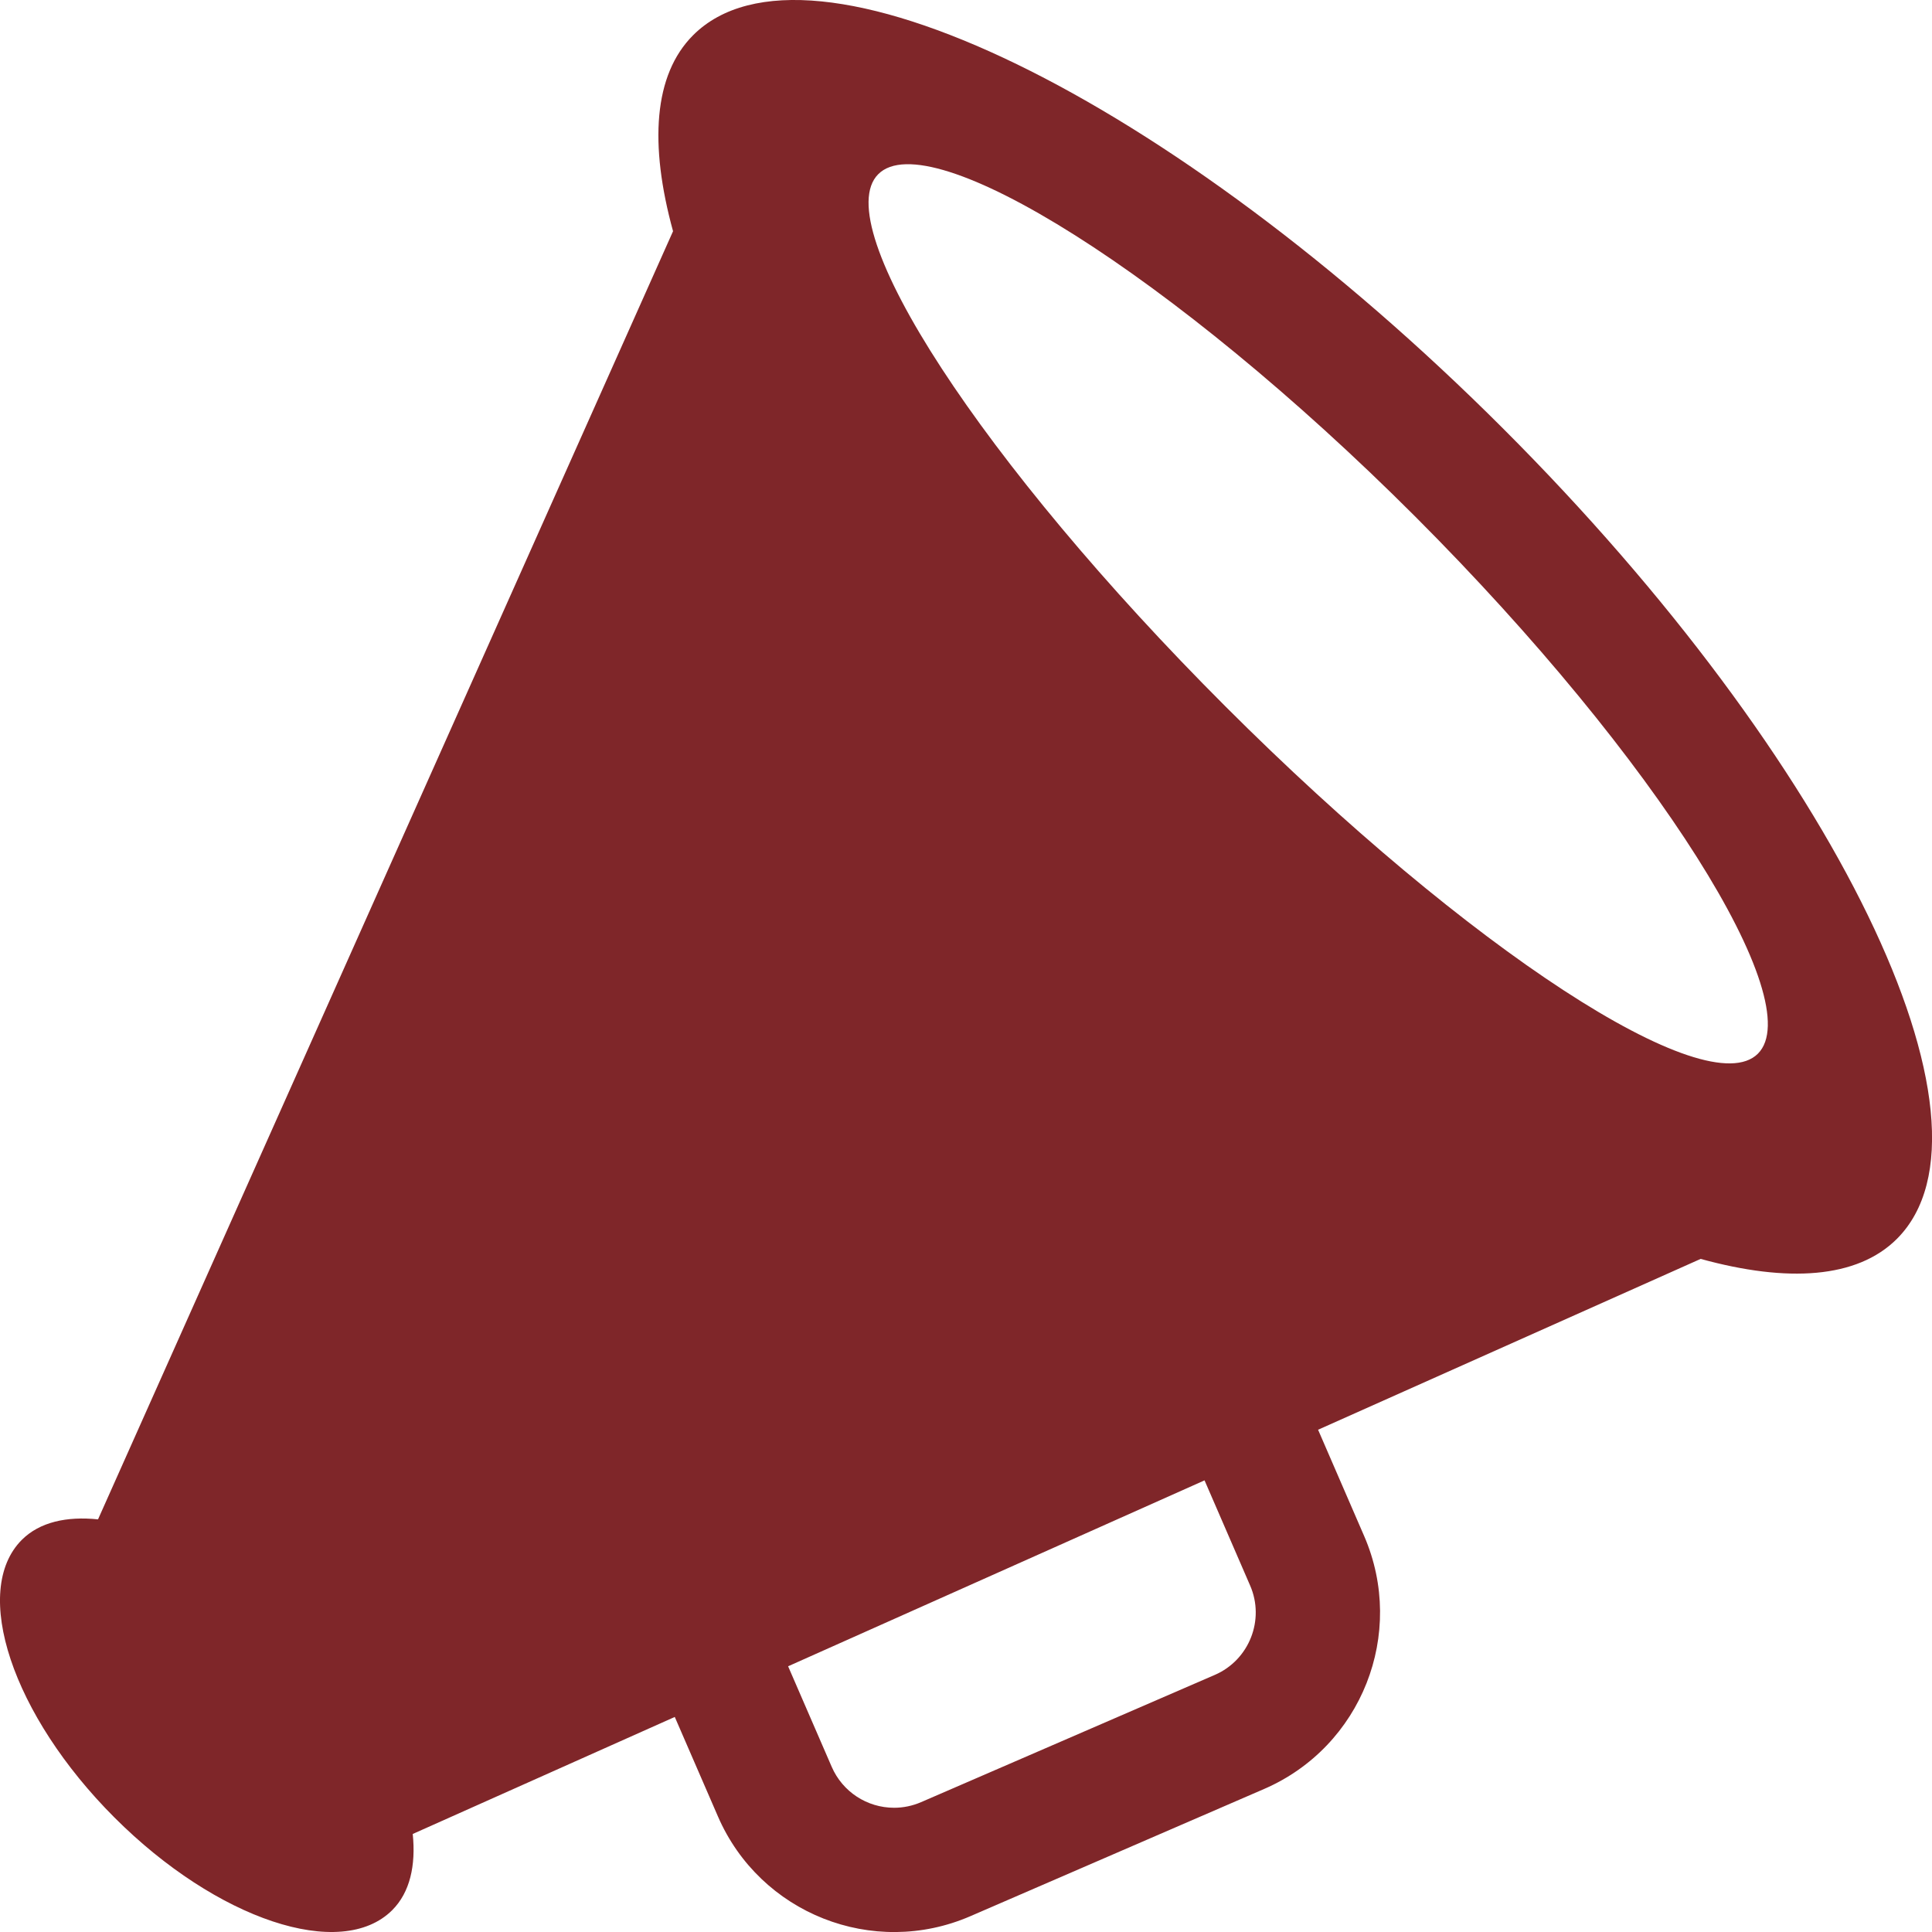
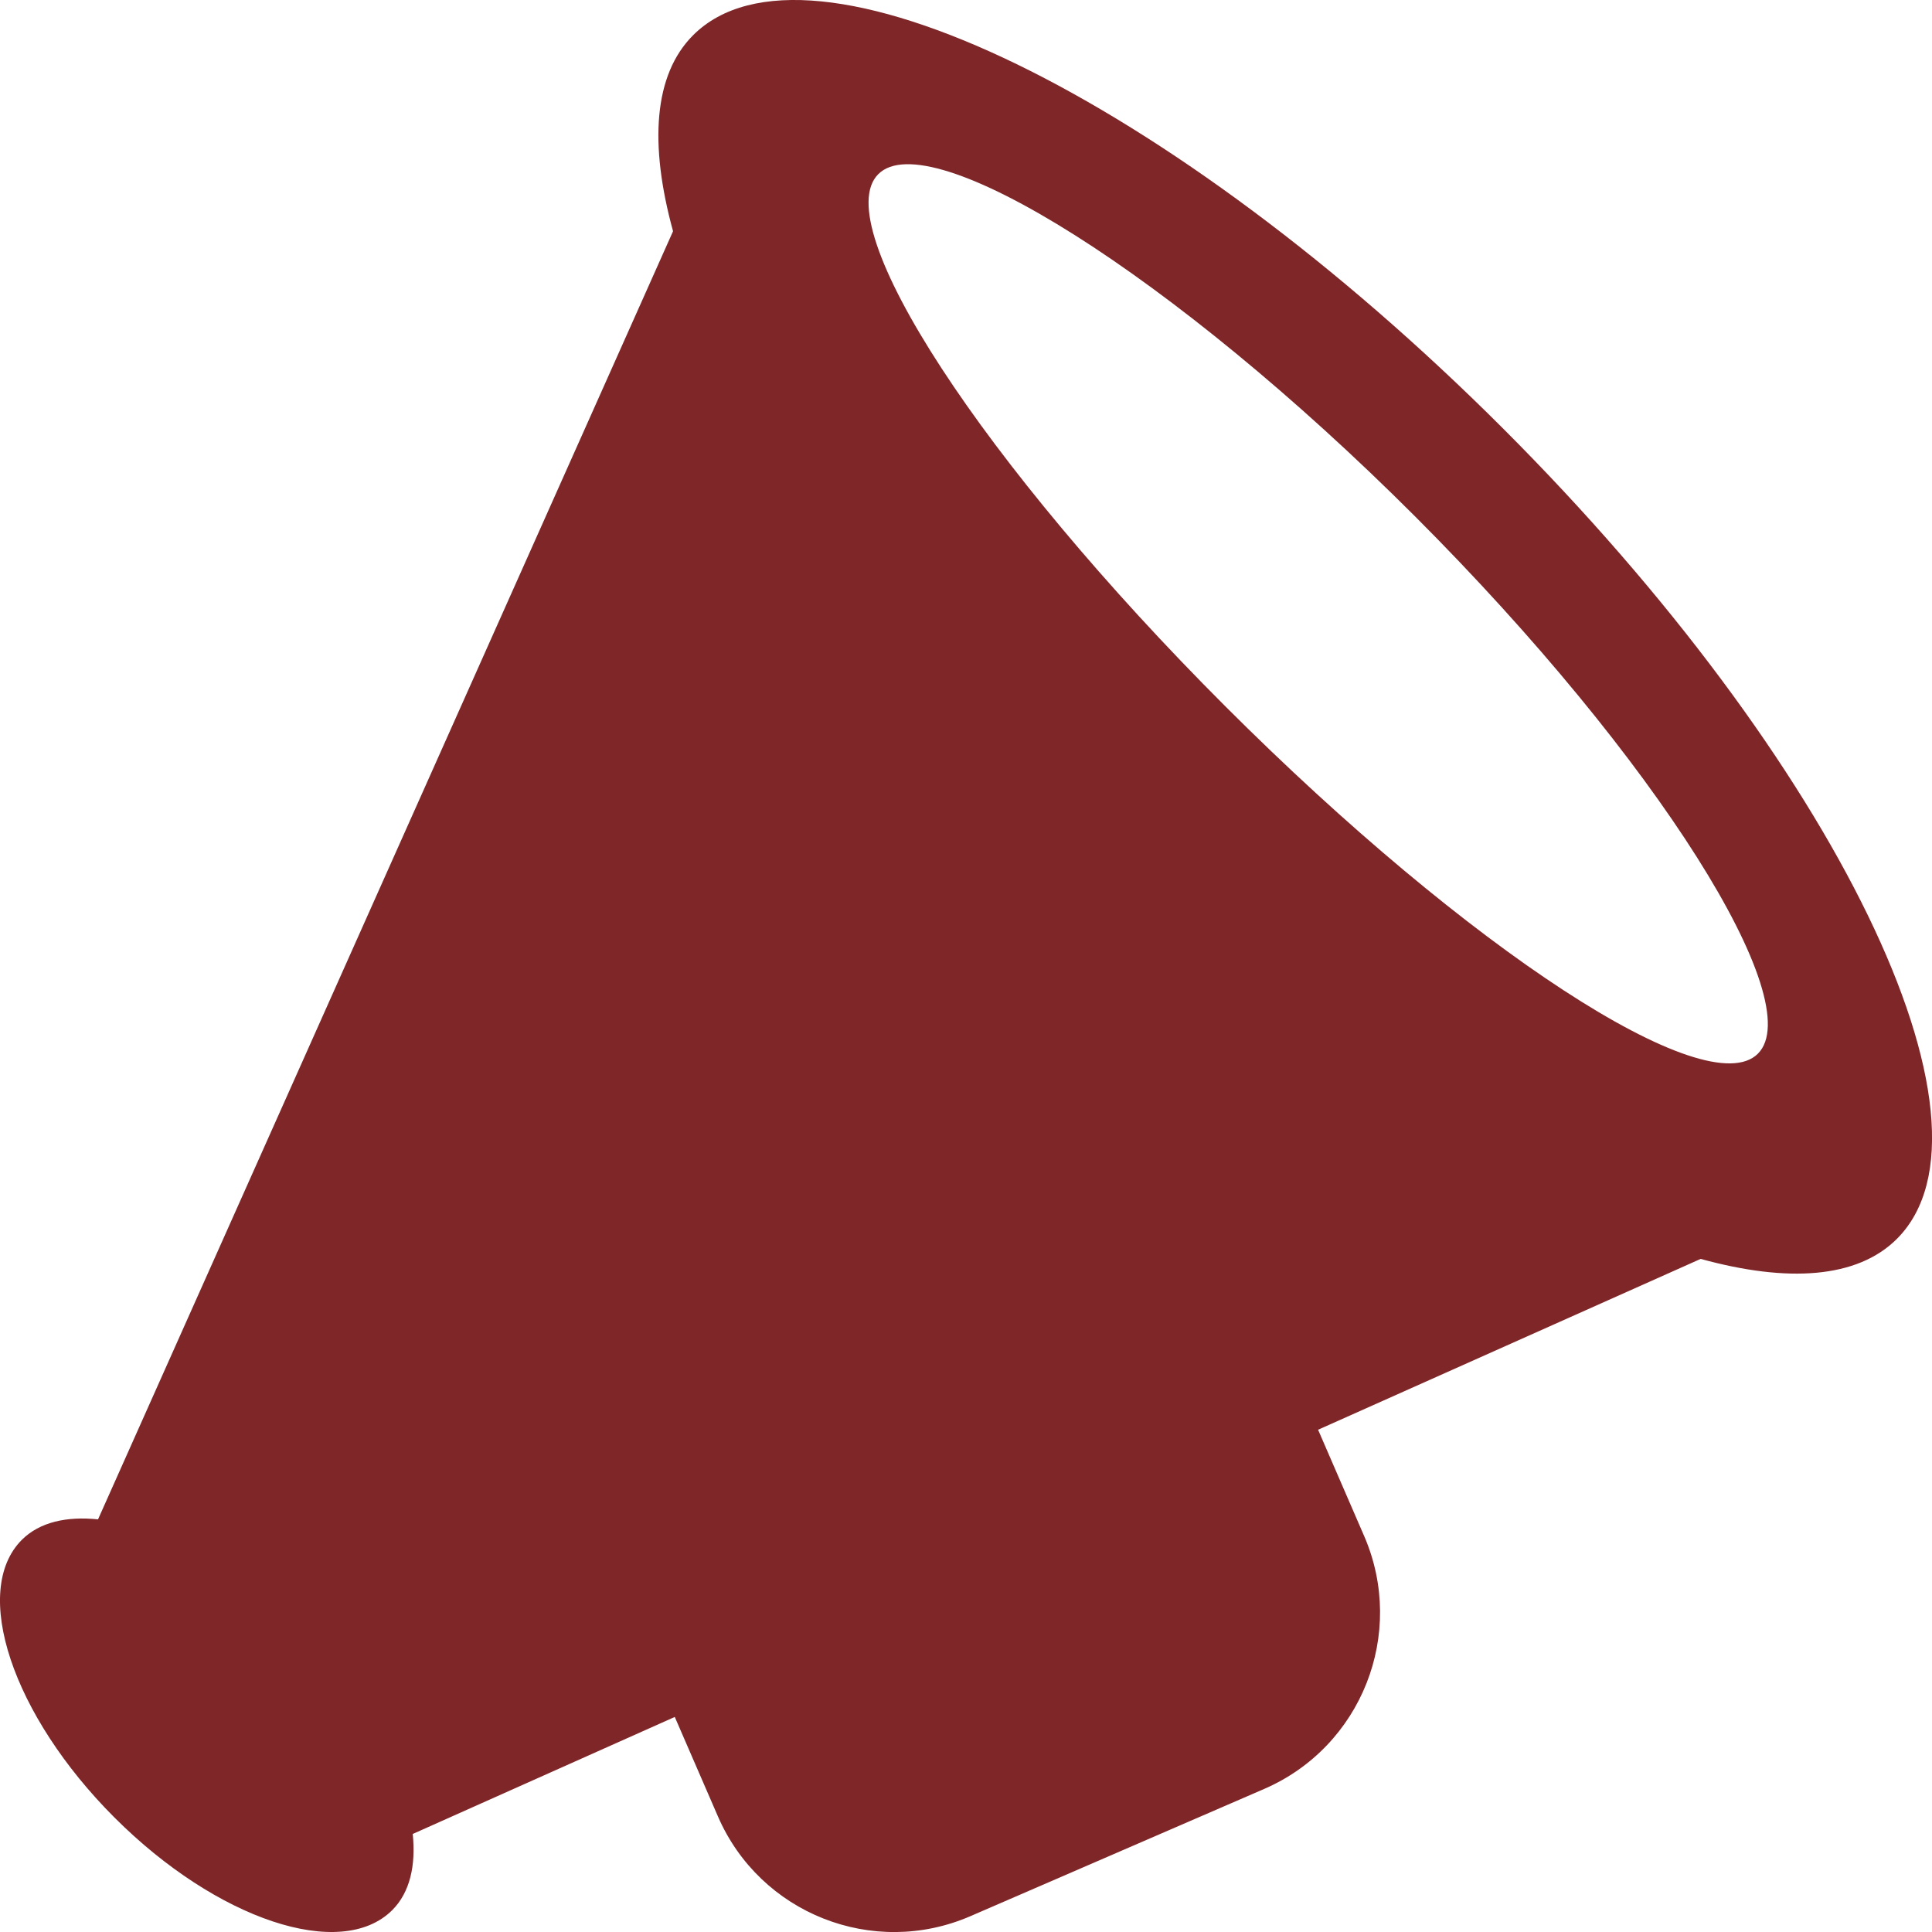
<svg xmlns="http://www.w3.org/2000/svg" id="Layer_2" data-name="Layer 2" viewBox="0 0 356.12 356.12">
  <defs>
    <style>
      .cls-1 {
        fill: #7f2629;
      }
    </style>
  </defs>
  <g id="Icon">
-     <path class="cls-1" d="m277.09,79.02C215.82,17.75,148.98-14.72,127.76,6.49c-7.3,7.3-8.1,20.1-3.7,36.13L18.07,280.06c-5.79-.6-10.76.5-14.04,3.77-9.41,9.41-1.79,32.33,17.07,51.19,18.86,18.86,41.78,26.48,51.2,17.07,3.28-3.28,4.37-8.25,3.78-14.04l48.3-21.57,7.94,18.3c7.76,17.95,28.62,26.2,46.56,18.42l54.17-23.46c17.93-7.79,26.18-28.63,18.41-46.59l-8.5-19.61,70.52-31.49c16.05,4.42,28.85,3.61,36.17-3.69,21.19-21.2-11.28-88.09-72.55-149.33Zm-53.17,229.71l-54.15,23.46c-1.59.68-3.25,1.03-4.96,1.03-5,0-9.51-2.96-11.5-7.54l-8.04-18.54,76.76-34.27,8.4,19.38c2.76,6.33-.17,13.74-6.51,16.48Zm100.11-114.51c-9.41,9.42-53.36-19.23-98.14-64-44.77-44.76-73.42-88.7-64-98.12,9.43-9.42,54.21,18.36,98.99,63.13,44.76,44.79,72.57,89.55,63.15,98.99Z" />
+     <path class="cls-1" d="m277.09,79.02C215.82,17.75,148.98-14.72,127.76,6.49c-7.3,7.3-8.1,20.1-3.7,36.13L18.07,280.06c-5.79-.6-10.76.5-14.04,3.77-9.41,9.41-1.79,32.33,17.07,51.19,18.86,18.86,41.78,26.48,51.2,17.07,3.28-3.28,4.37-8.25,3.78-14.04l48.3-21.57,7.94,18.3c7.76,17.95,28.62,26.2,46.56,18.42l54.17-23.46c17.93-7.79,26.18-28.63,18.41-46.59l-8.5-19.61,70.52-31.49c16.05,4.42,28.85,3.61,36.17-3.69,21.19-21.2-11.28-88.09-72.55-149.33Zm-53.17,229.71l-54.15,23.46c-1.59.68-3.25,1.03-4.96,1.03-5,0-9.51-2.96-11.5-7.54c2.76,6.33-.17,13.74-6.51,16.48Zm100.11-114.51c-9.41,9.42-53.36-19.23-98.14-64-44.77-44.76-73.42-88.7-64-98.12,9.43-9.42,54.21,18.36,98.99,63.13,44.76,44.79,72.57,89.55,63.15,98.99Z" />
  </g>
</svg>